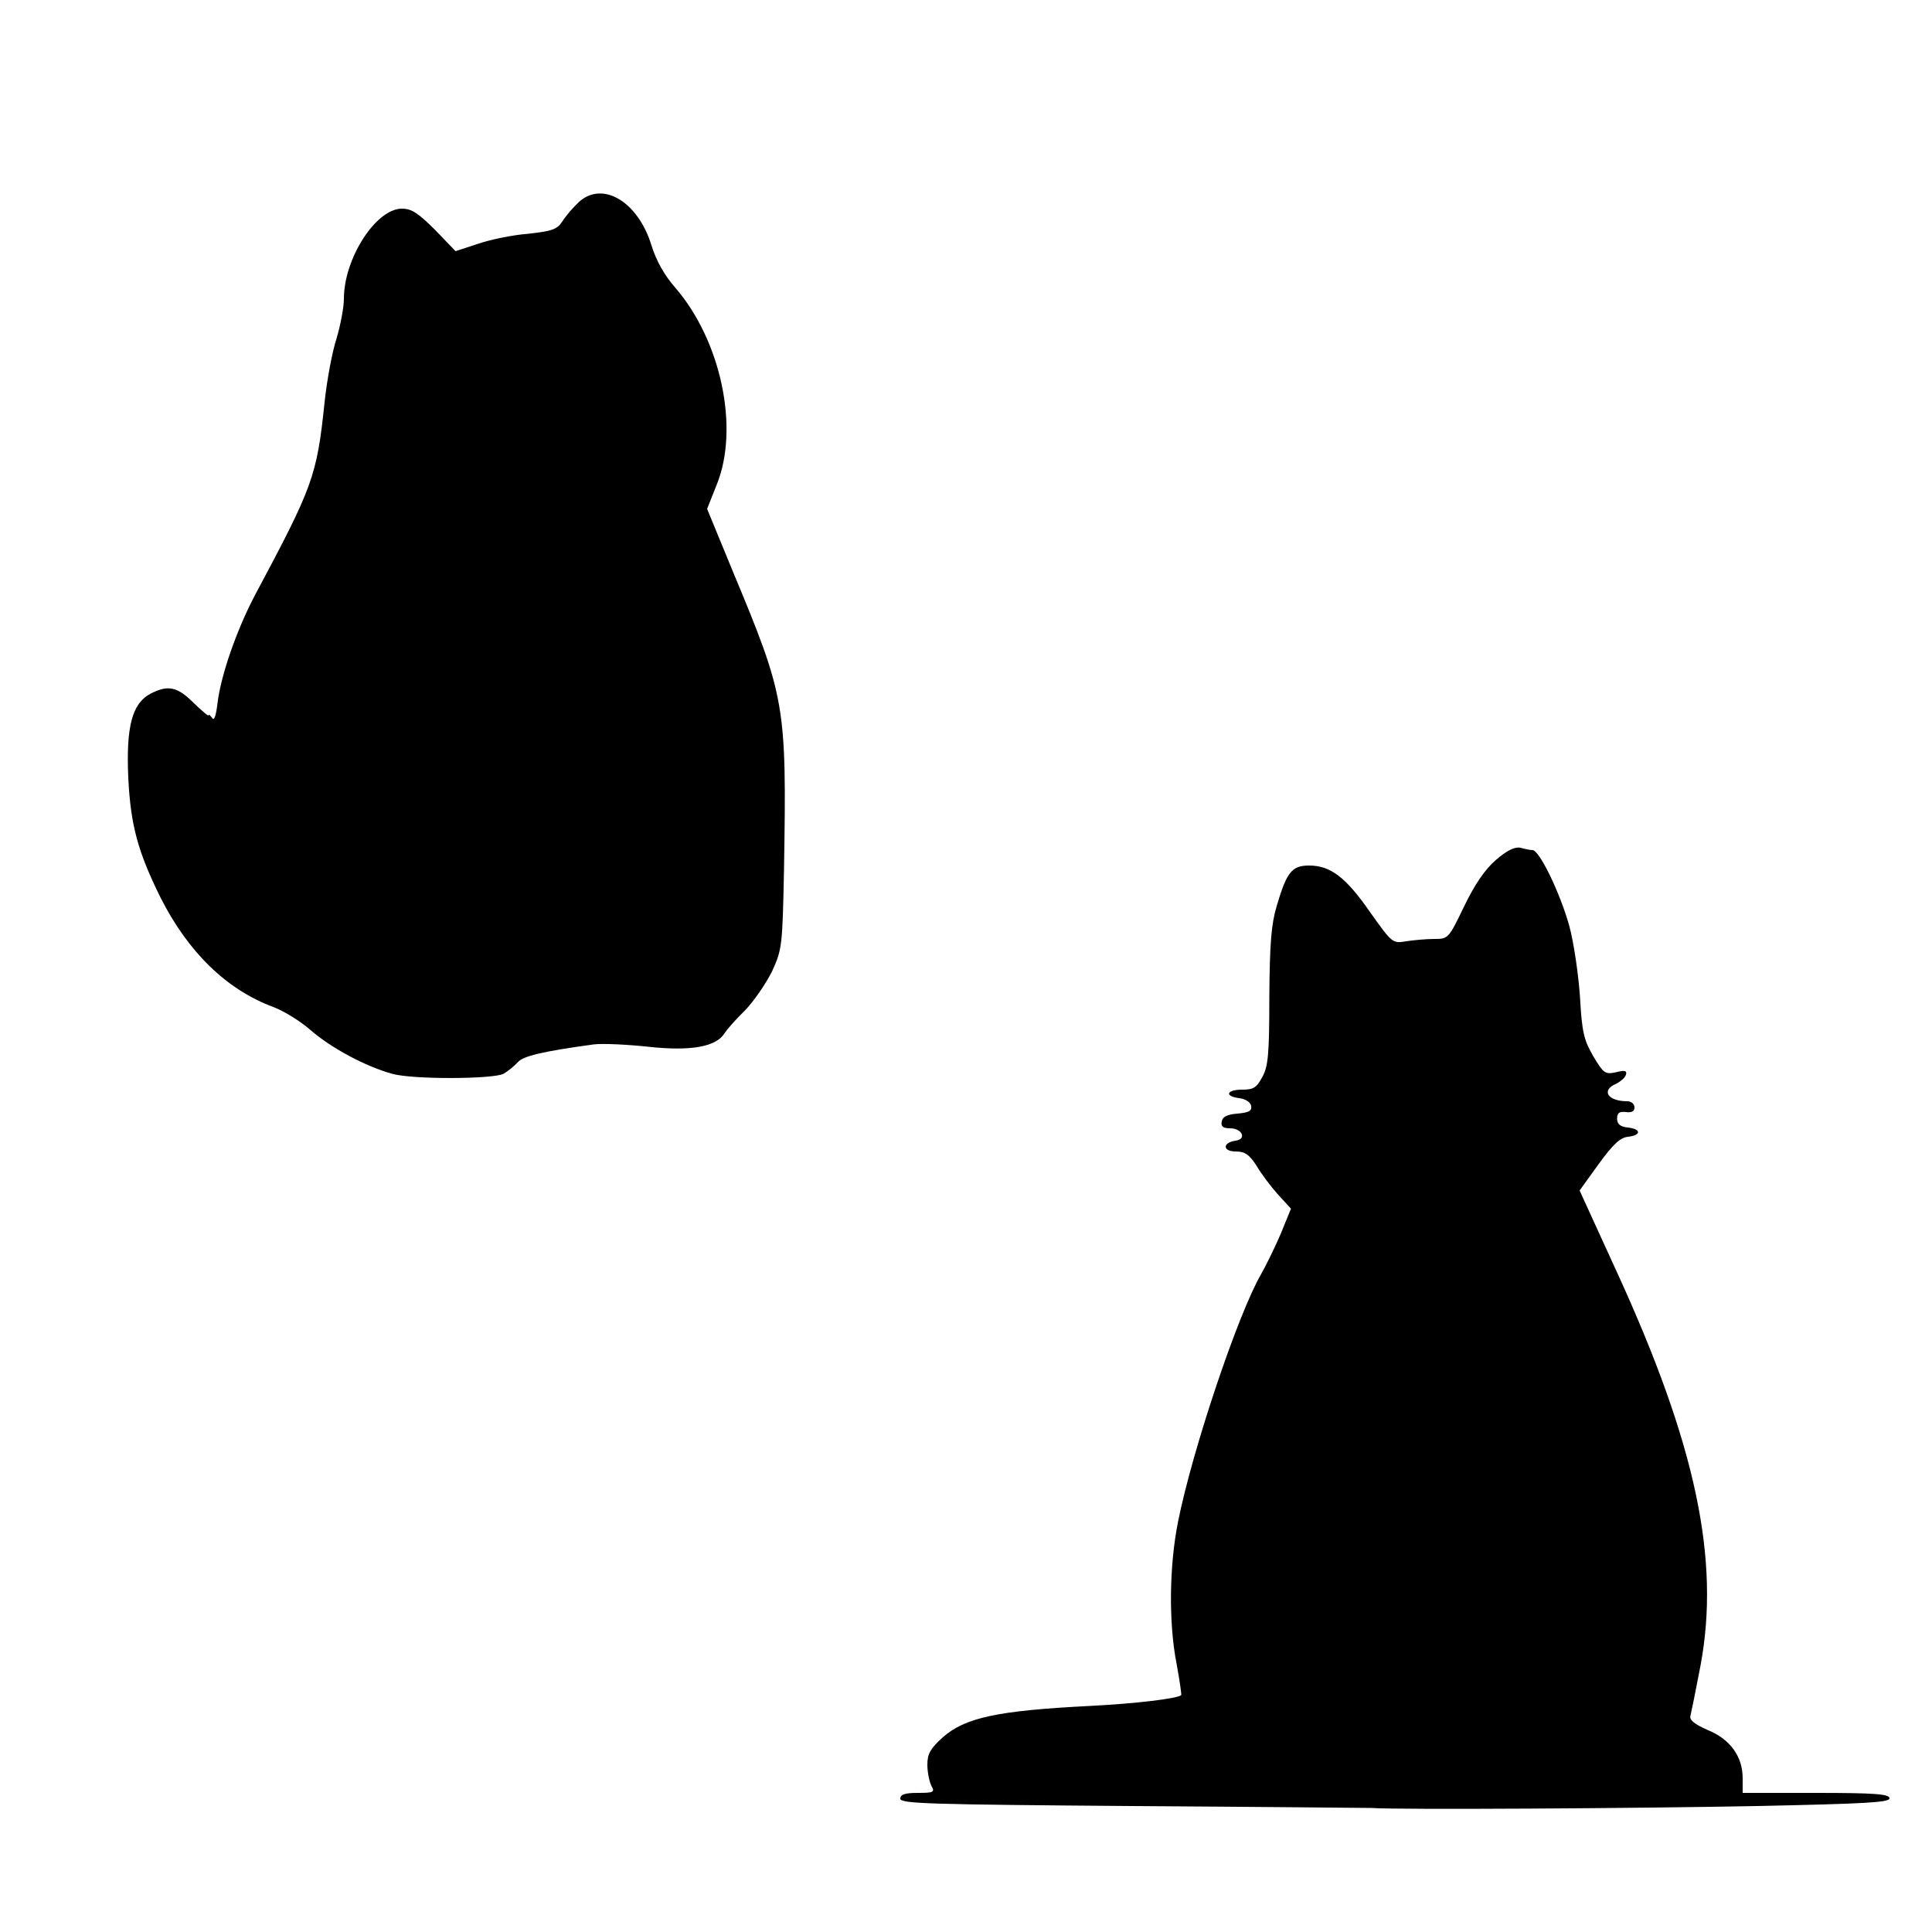
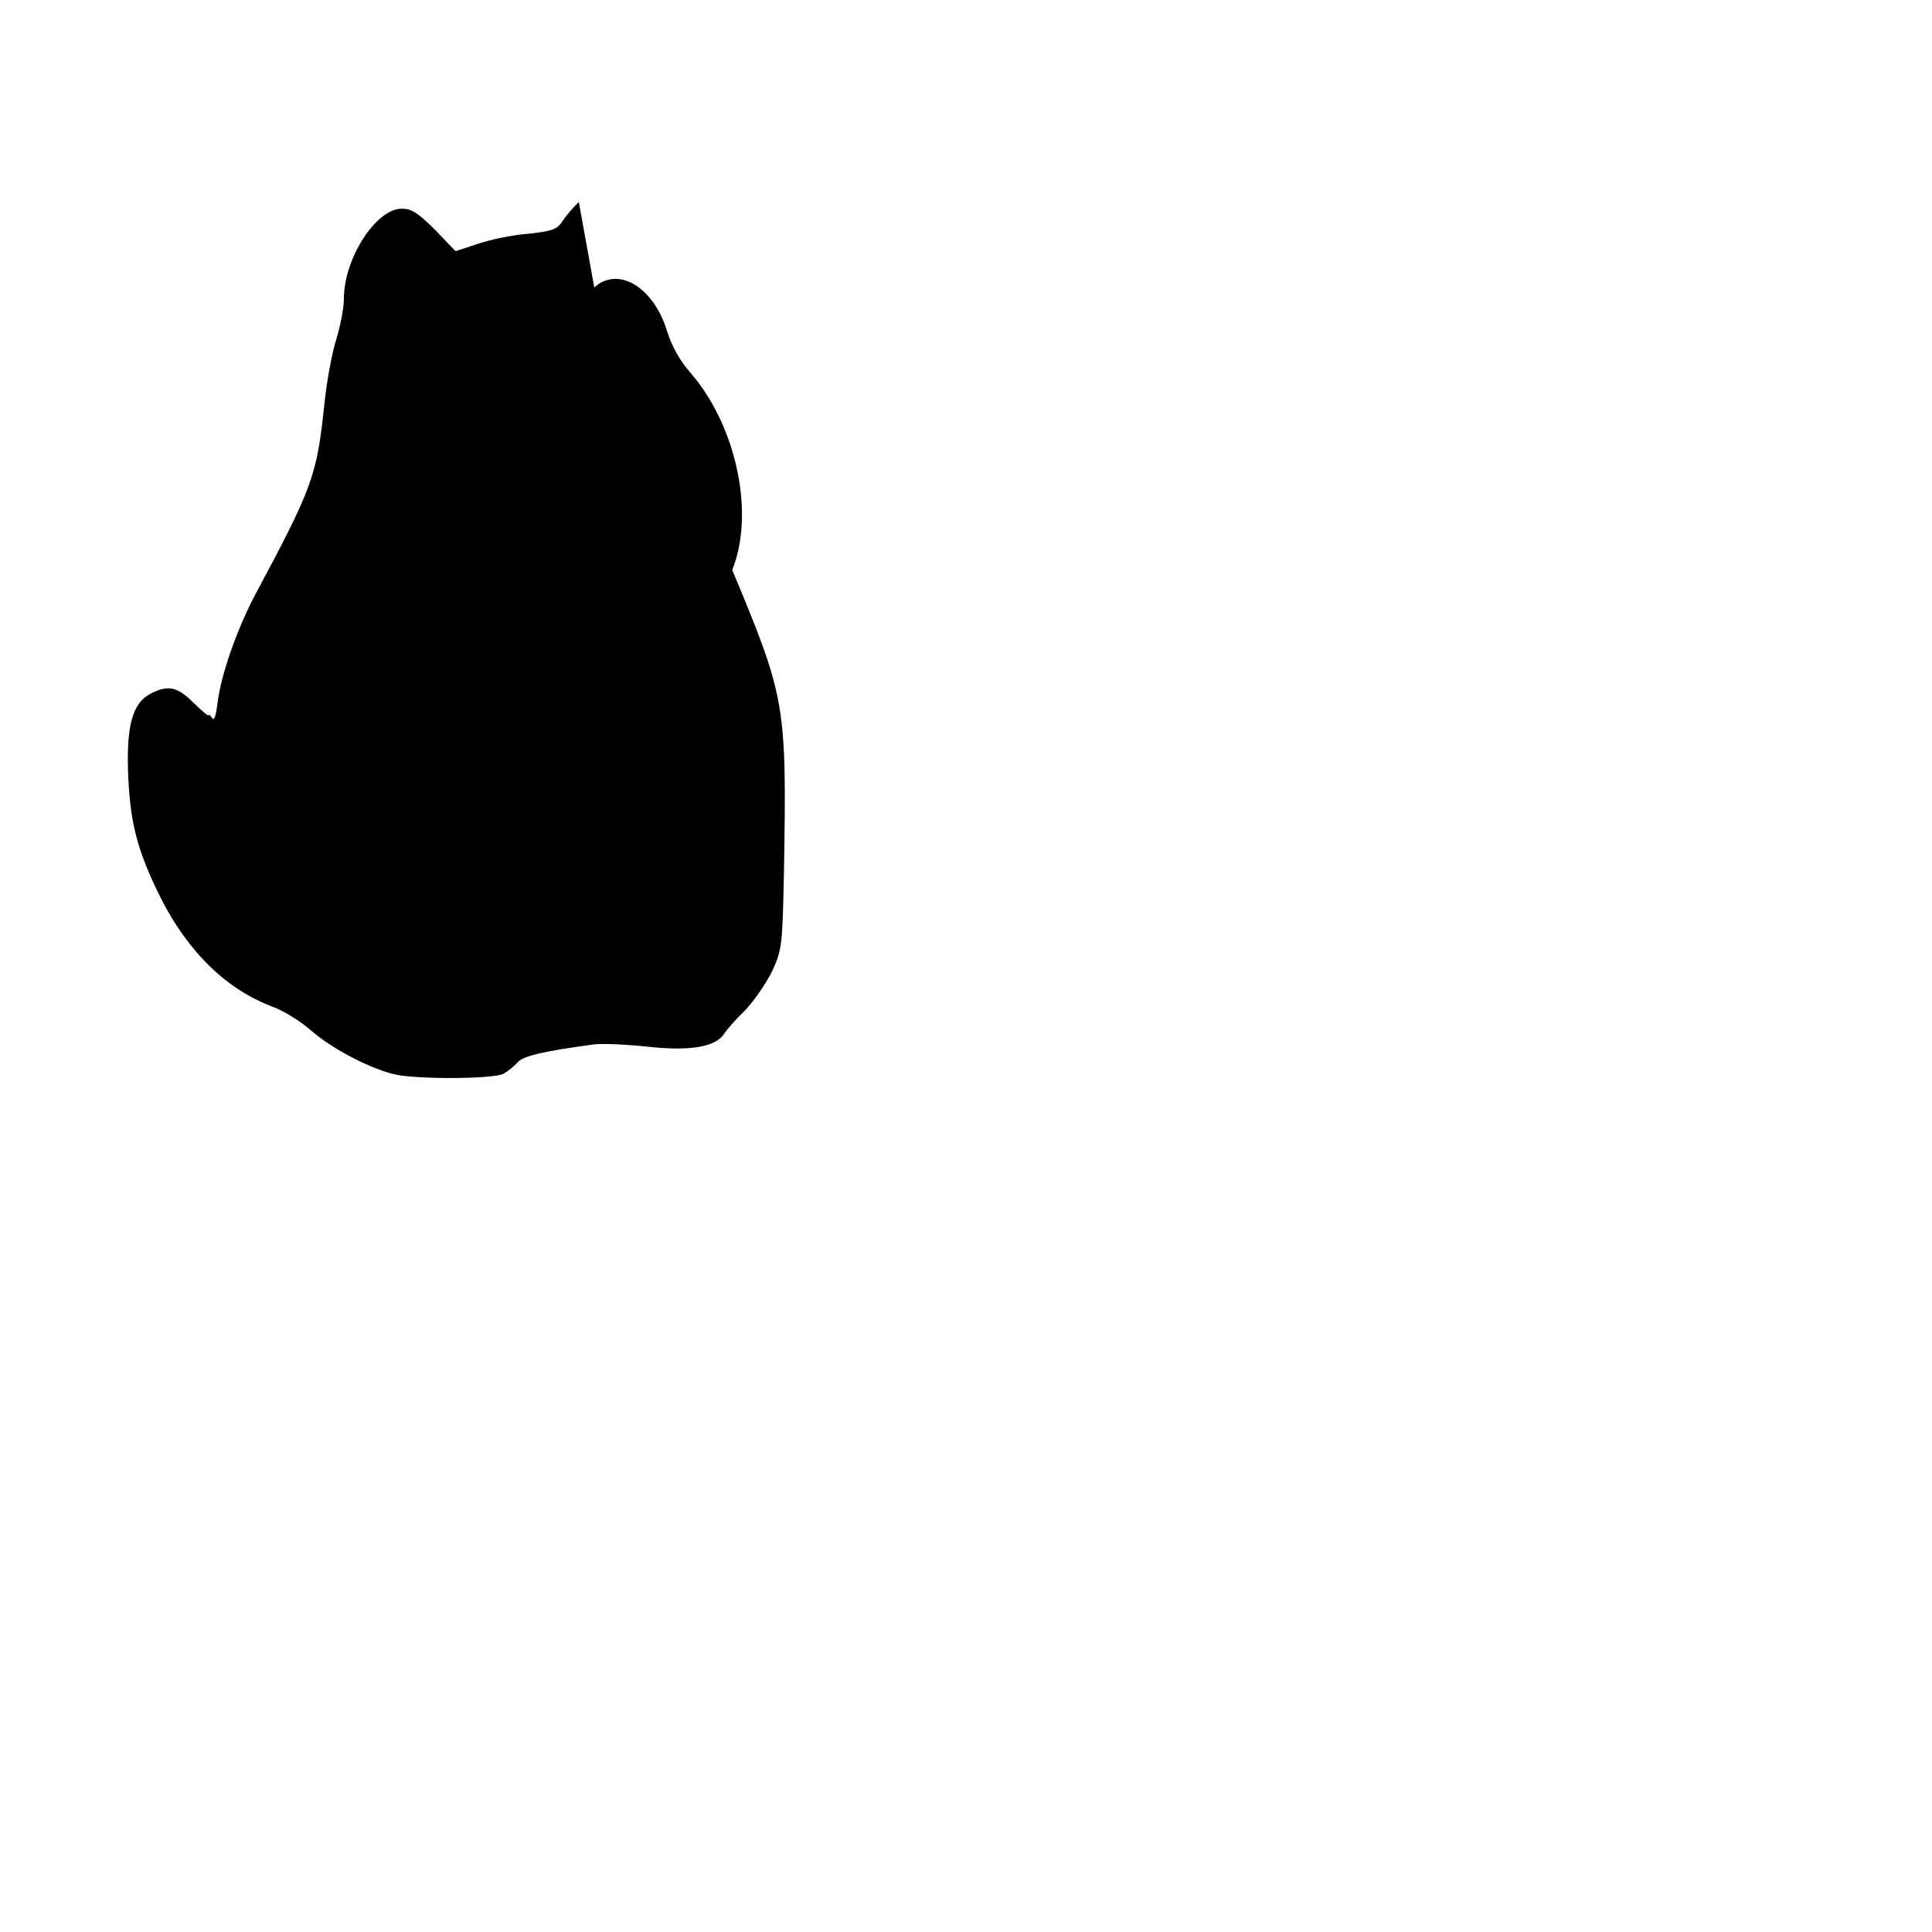
<svg xmlns="http://www.w3.org/2000/svg" version="1.0" width="500" height="500" viewBox="0 0 500 500" preserveAspectRatio="xMidYMid meet">
  <g transform="translate(0,500) scale(0.1,-0.1)" fill="#000000" stroke="none">
-     <path d="M1498 4477 c-14 -13 -33 -35 -42 -49 -14 -22 -27 -26 -89 -33 -40 -3 -98 -15 -130 -26 l-58 -19 -53 55 c-44 44 -61 55 -86 55 -67 0 -150 -129 -150 -233 0 -23 -9 -69 -19 -103 -11 -33 -25 -108 -31 -165 -20 -192 -30 -218 -180 -499 -47 -89 -88 -206 -97 -279 -4 -34 -9 -48 -14 -39 -5 7 -9 10 -9 7 0 -4 -17 11 -39 32 -42 42 -66 47 -111 24 -48 -25 -64 -85 -58 -218 6 -123 25 -192 84 -311 71 -140 170 -237 291 -282 27 -10 71 -37 98 -61 52 -45 141 -93 210 -112 53 -15 260 -14 288 0 12 7 28 20 37 30 14 16 64 28 196 46 22 3 86 0 142 -6 110 -12 176 0 197 35 6 9 29 36 53 59 23 24 54 69 70 101 26 57 27 65 31 264 7 428 4 444 -134 775 l-65 158 25 63 c59 146 11 372 -107 509 -29 33 -50 71 -62 110 -35 114 -127 168 -188 112z" />
-     <path d="M3872 2775 c-29 -25 -55 -63 -83 -121 -40 -83 -41 -84 -77 -84 -21 0 -53 -3 -73 -6 -35 -6 -36 -5 -93 75 -63 91 -103 121 -158 121 -45 0 -58 -17 -84 -105 -14 -47 -18 -97 -19 -235 0 -148 -3 -180 -18 -207 -15 -28 -23 -33 -52 -33 -41 0 -47 -17 -8 -22 16 -2 29 -10 31 -20 2 -13 -5 -17 -35 -20 -27 -2 -39 -8 -41 -20 -3 -13 3 -18 21 -18 32 0 44 -28 15 -32 -35 -5 -34 -28 0 -28 24 0 35 -8 54 -37 12 -21 38 -55 56 -75 l33 -36 -26 -64 c-15 -35 -38 -82 -51 -105 -60 -103 -178 -455 -215 -640 -23 -114 -25 -262 -4 -369 8 -43 13 -79 12 -81 -10 -9 -118 -22 -237 -28 -238 -12 -323 -30 -381 -82 -31 -28 -39 -42 -39 -70 0 -19 5 -43 10 -54 10 -17 7 -19 -35 -19 -33 0 -45 -4 -45 -15 0 -13 78 -15 598 -19 328 -2 608 -5 622 -5 66 -5 693 -1 998 5 277 6 342 9 342 20 0 11 -37 14 -190 14 l-190 0 0 38 c0 56 -32 101 -91 125 -34 15 -48 26 -44 37 2 8 14 67 26 130 51 274 -12 572 -217 1019 l-96 210 49 68 c37 51 56 69 76 71 35 4 35 20 0 24 -20 2 -28 9 -28 23 0 15 6 19 23 17 15 -2 22 2 22 12 0 9 -8 16 -19 16 -50 0 -68 28 -29 45 12 6 24 16 26 24 3 10 -3 12 -26 6 -28 -6 -32 -3 -59 42 -24 42 -29 62 -34 153 -4 58 -16 141 -28 185 -24 85 -77 195 -95 195 -6 0 -20 3 -31 6 -14 3 -34 -6 -63 -31z" />
+     <path d="M1498 4477 c-14 -13 -33 -35 -42 -49 -14 -22 -27 -26 -89 -33 -40 -3 -98 -15 -130 -26 l-58 -19 -53 55 c-44 44 -61 55 -86 55 -67 0 -150 -129 -150 -233 0 -23 -9 -69 -19 -103 -11 -33 -25 -108 -31 -165 -20 -192 -30 -218 -180 -499 -47 -89 -88 -206 -97 -279 -4 -34 -9 -48 -14 -39 -5 7 -9 10 -9 7 0 -4 -17 11 -39 32 -42 42 -66 47 -111 24 -48 -25 -64 -85 -58 -218 6 -123 25 -192 84 -311 71 -140 170 -237 291 -282 27 -10 71 -37 98 -61 52 -45 141 -93 210 -112 53 -15 260 -14 288 0 12 7 28 20 37 30 14 16 64 28 196 46 22 3 86 0 142 -6 110 -12 176 0 197 35 6 9 29 36 53 59 23 24 54 69 70 101 26 57 27 65 31 264 7 428 4 444 -134 775 c59 146 11 372 -107 509 -29 33 -50 71 -62 110 -35 114 -127 168 -188 112z" />
  </g>
</svg>